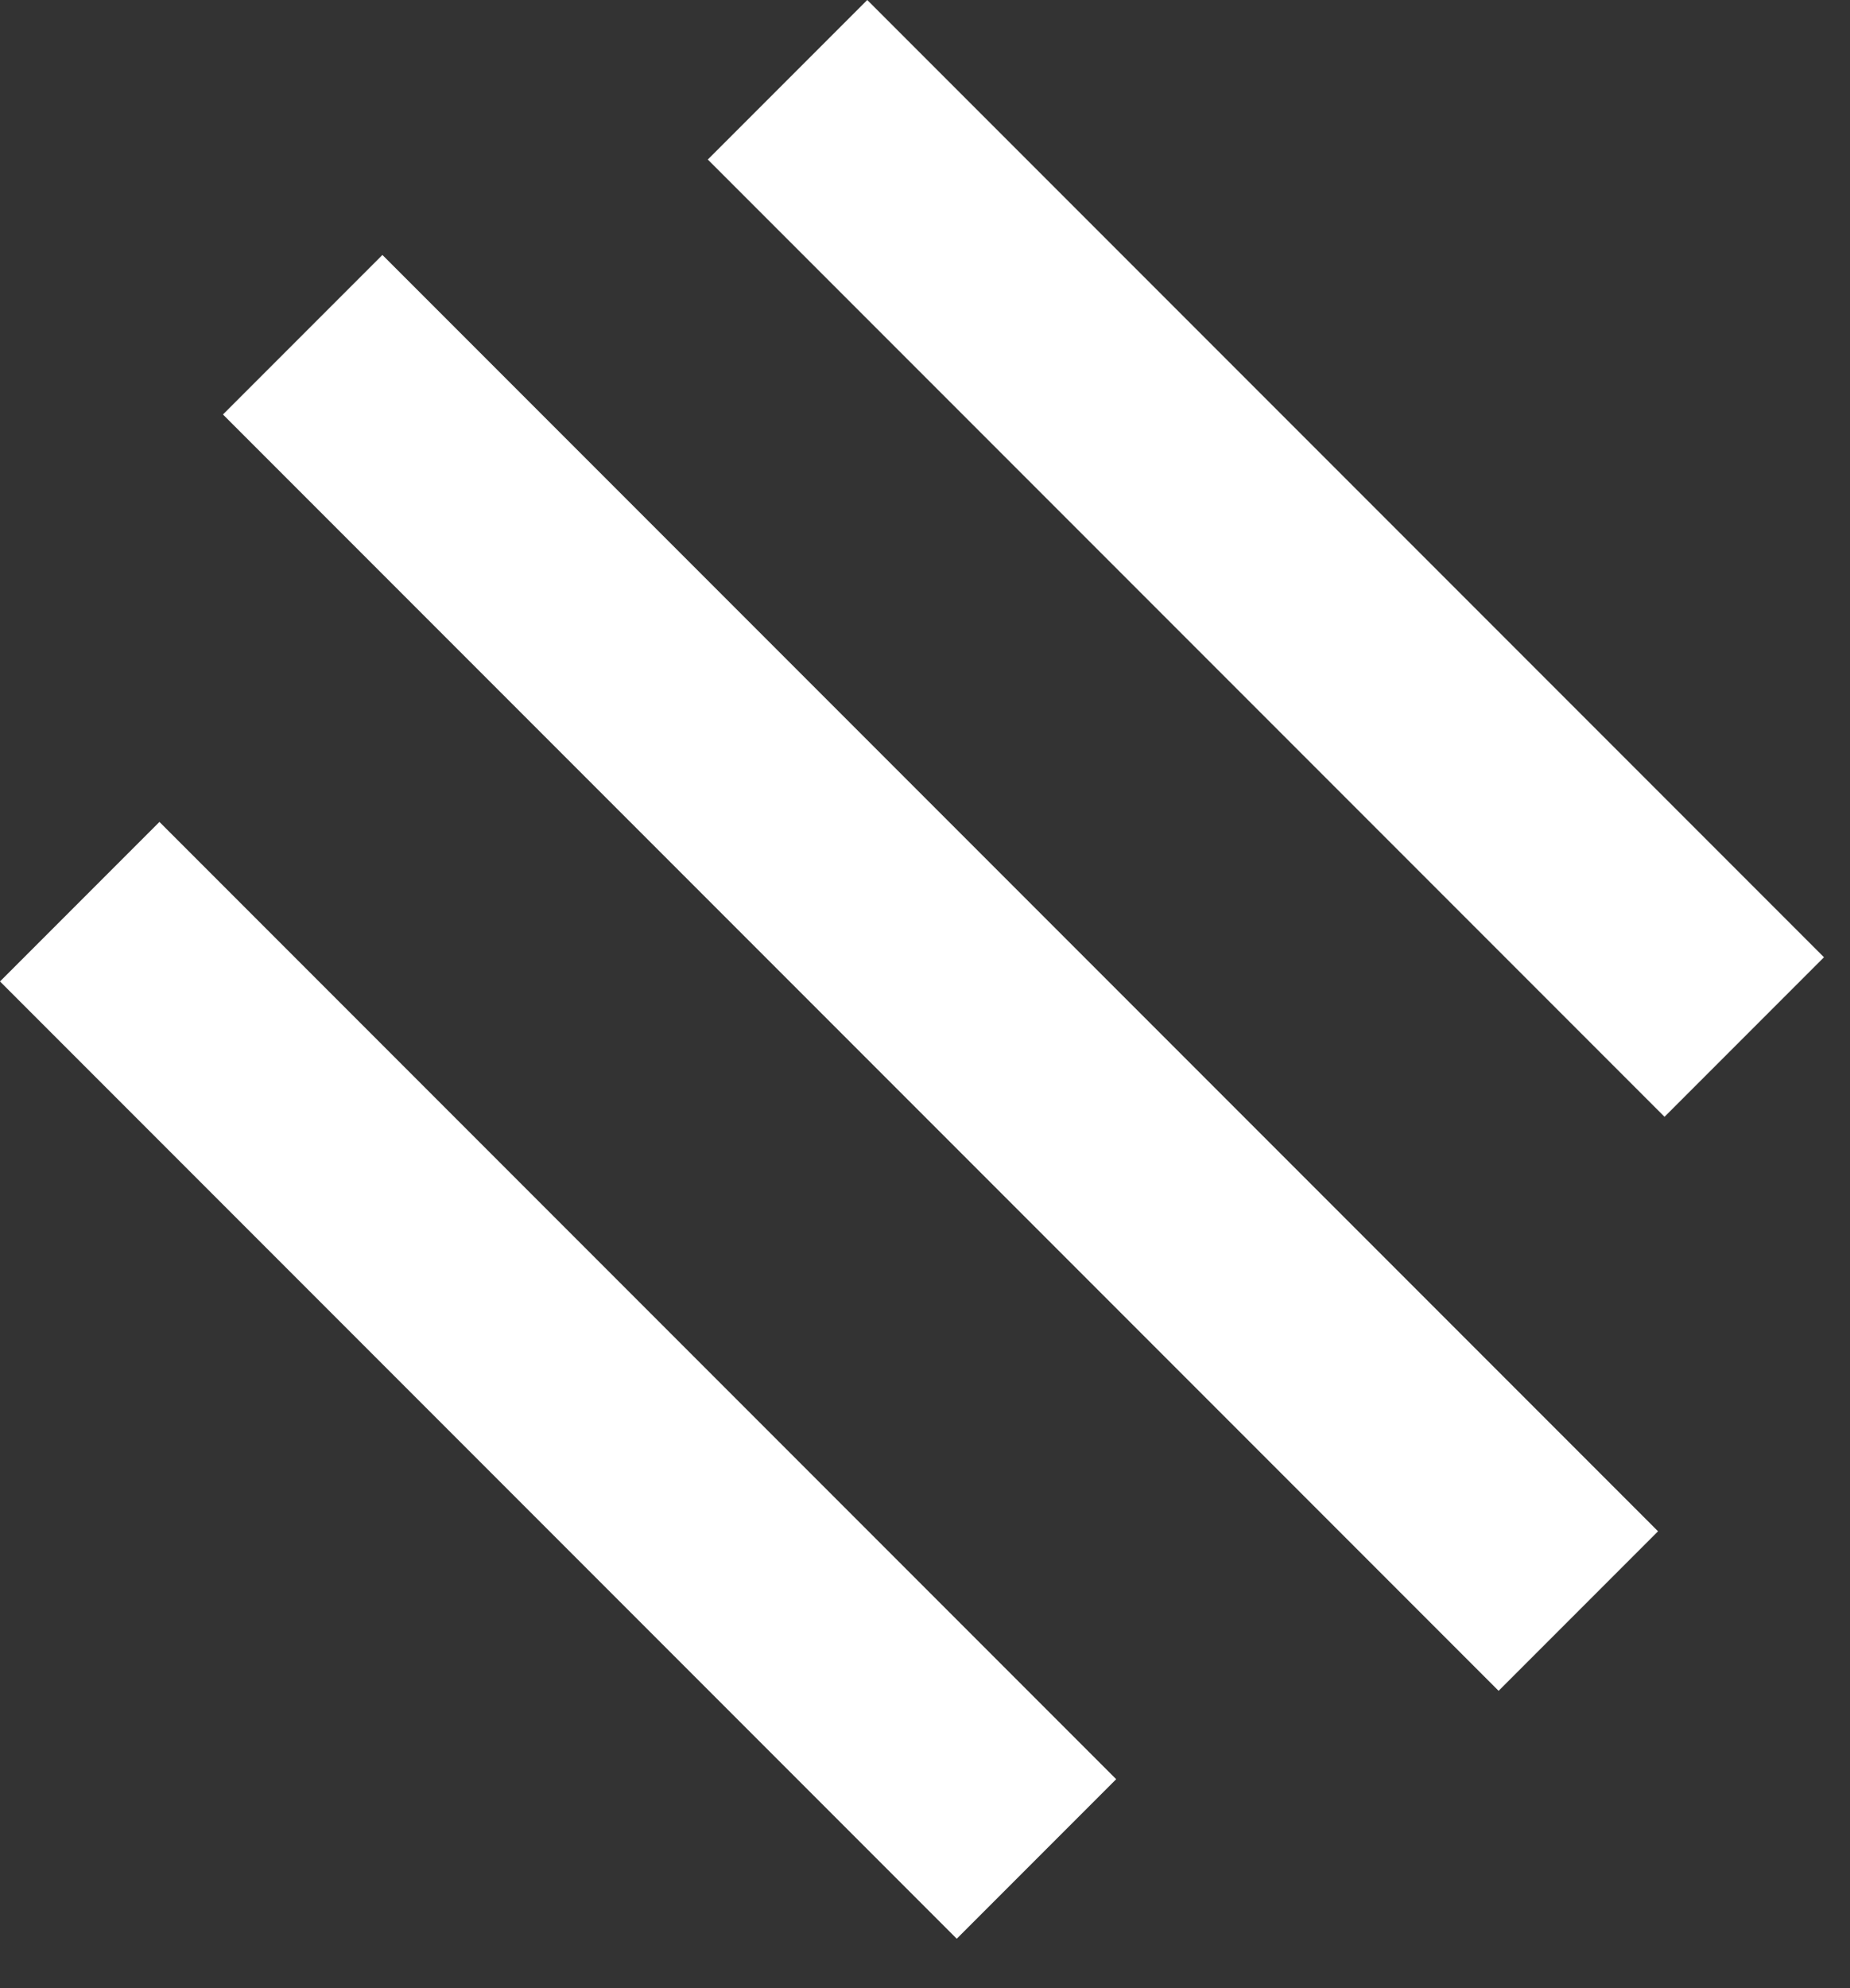
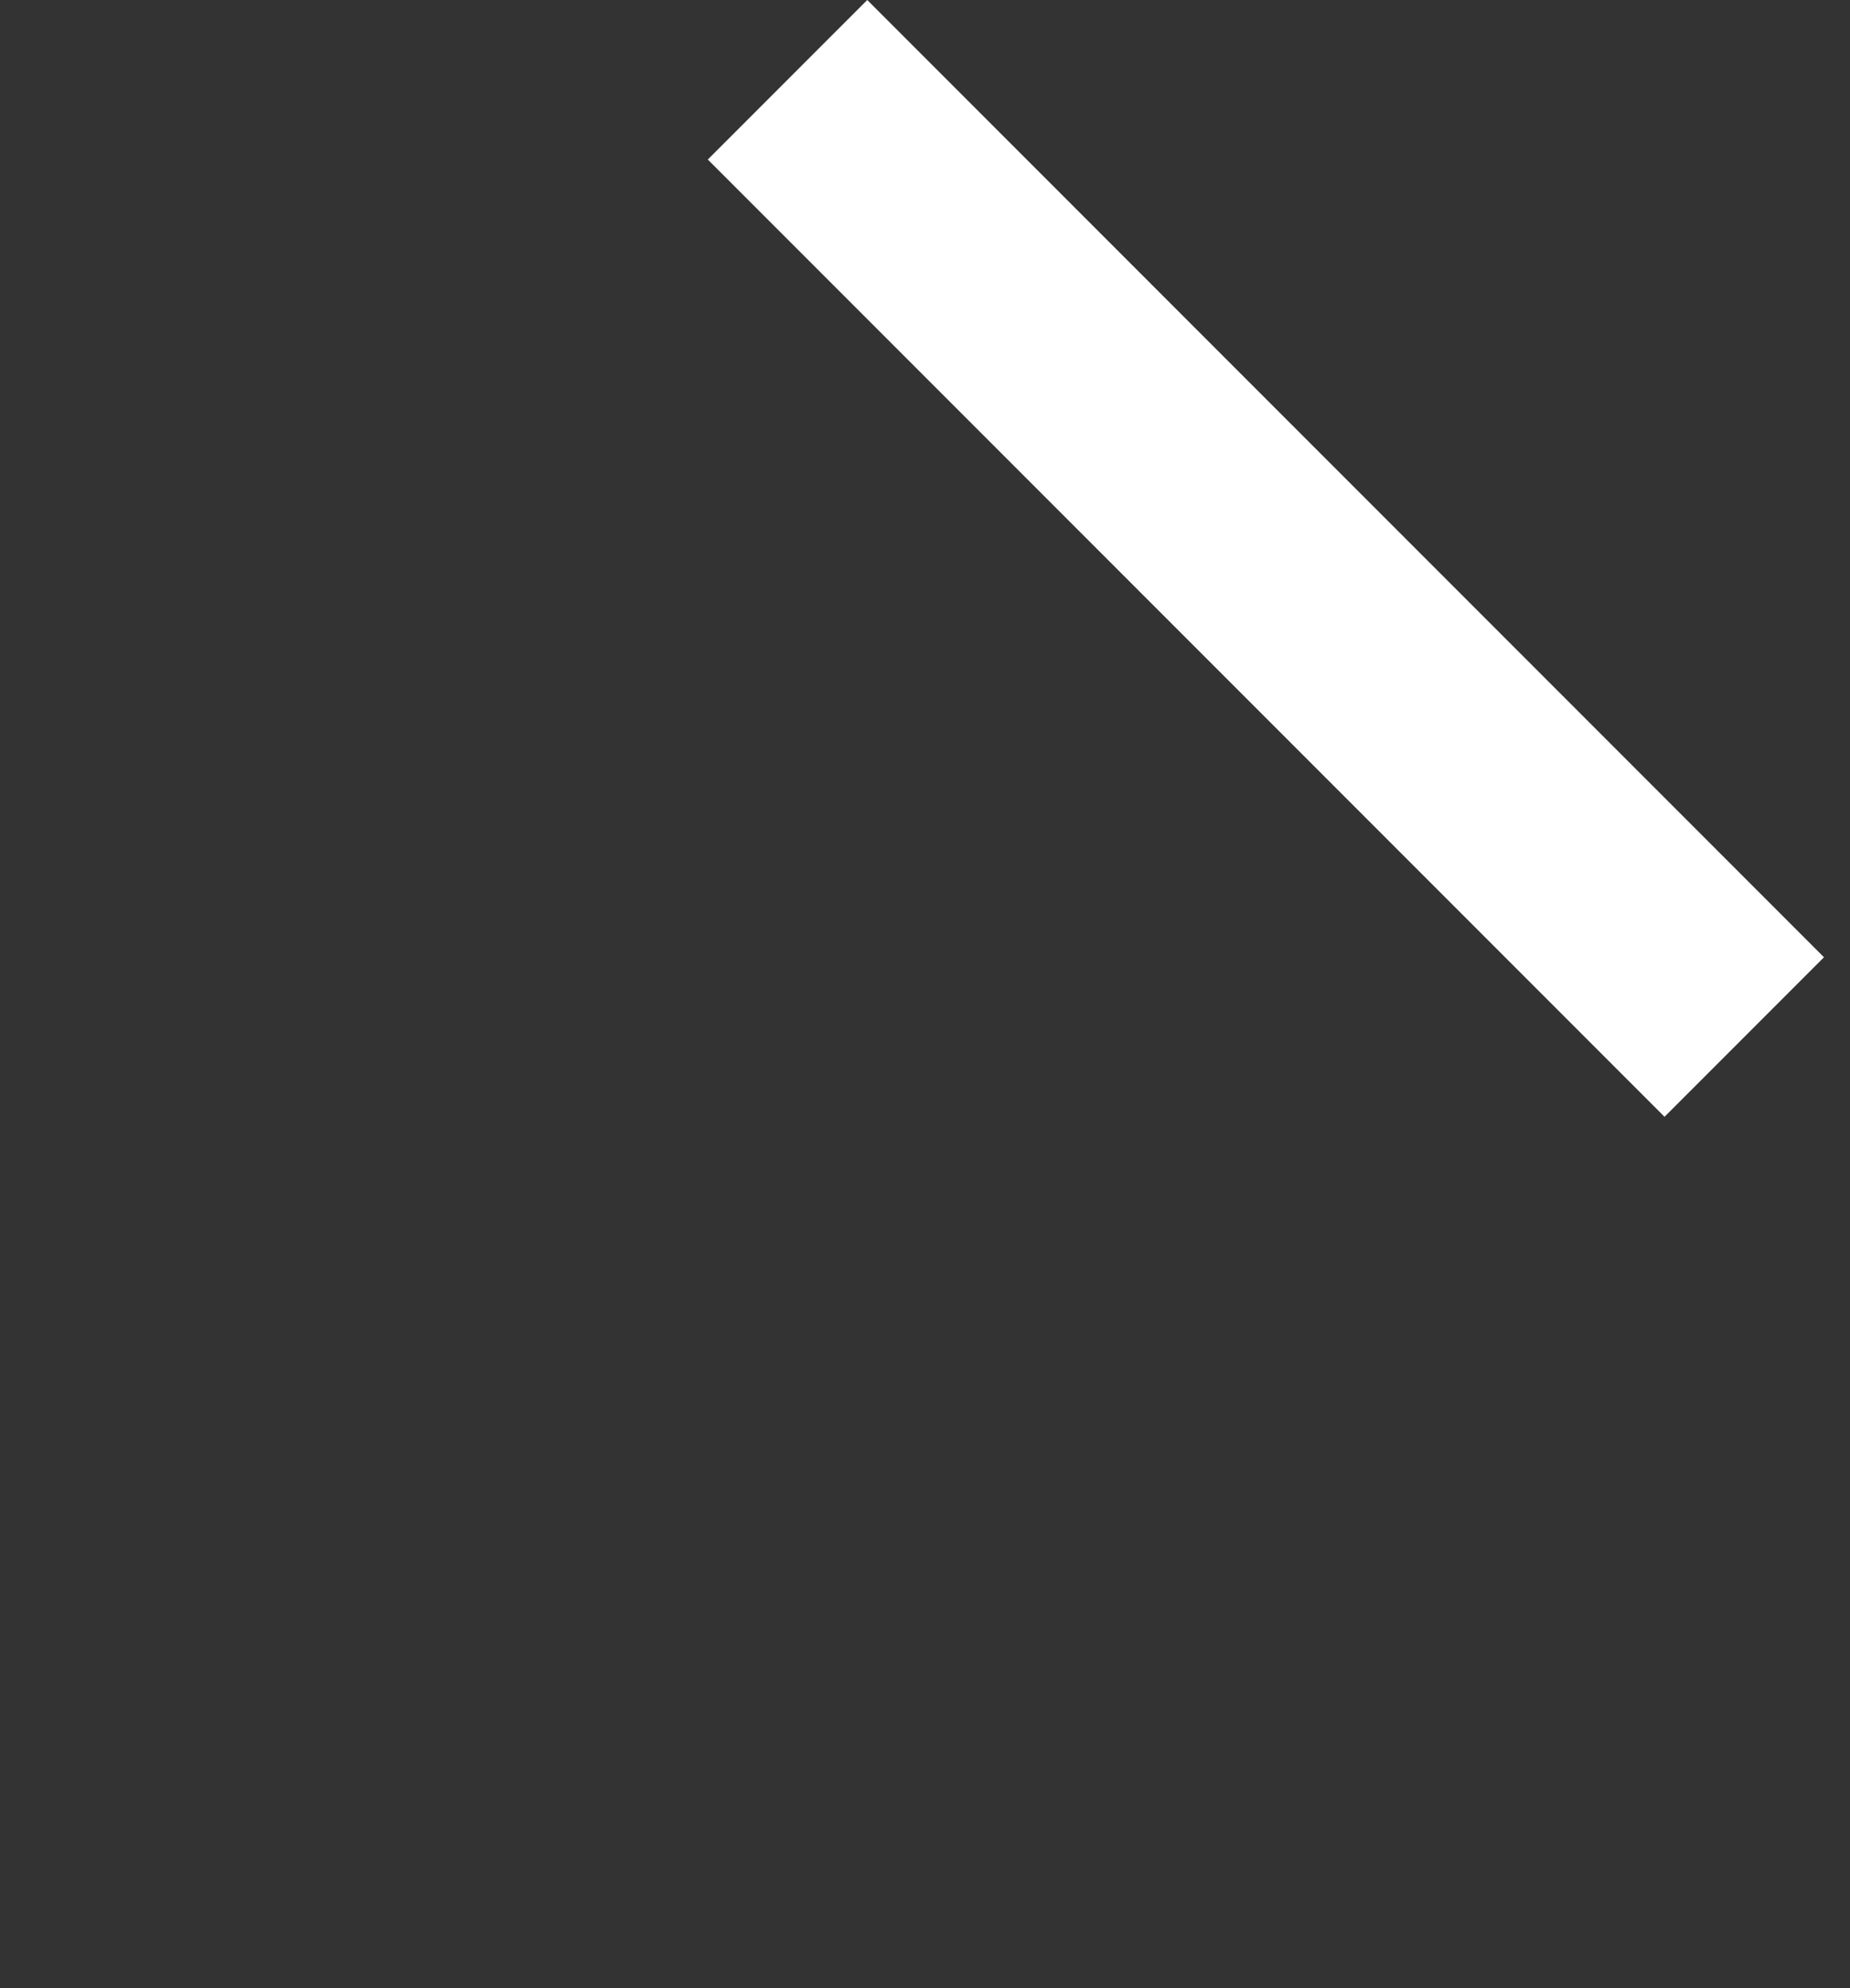
<svg xmlns="http://www.w3.org/2000/svg" width="27" height="29" viewBox="0 0 27 29" fill="none">
  <rect x="0" y="0" width="27" height="29" fill="#333333" stroke="none" />
-   <rect y="14.316" width="3.291" height="19.747" transform="rotate(-45 0 14.316)" fill="white" />
-   <rect x="3.254" y="6.046" width="3.291" height="26.329" transform="rotate(-45 3.254 6.046)" fill="white" />
  <rect x="10.33" y="2.327" width="3.291" height="19.747" transform="rotate(-45 10.33 2.327)" fill="white" />
</svg>